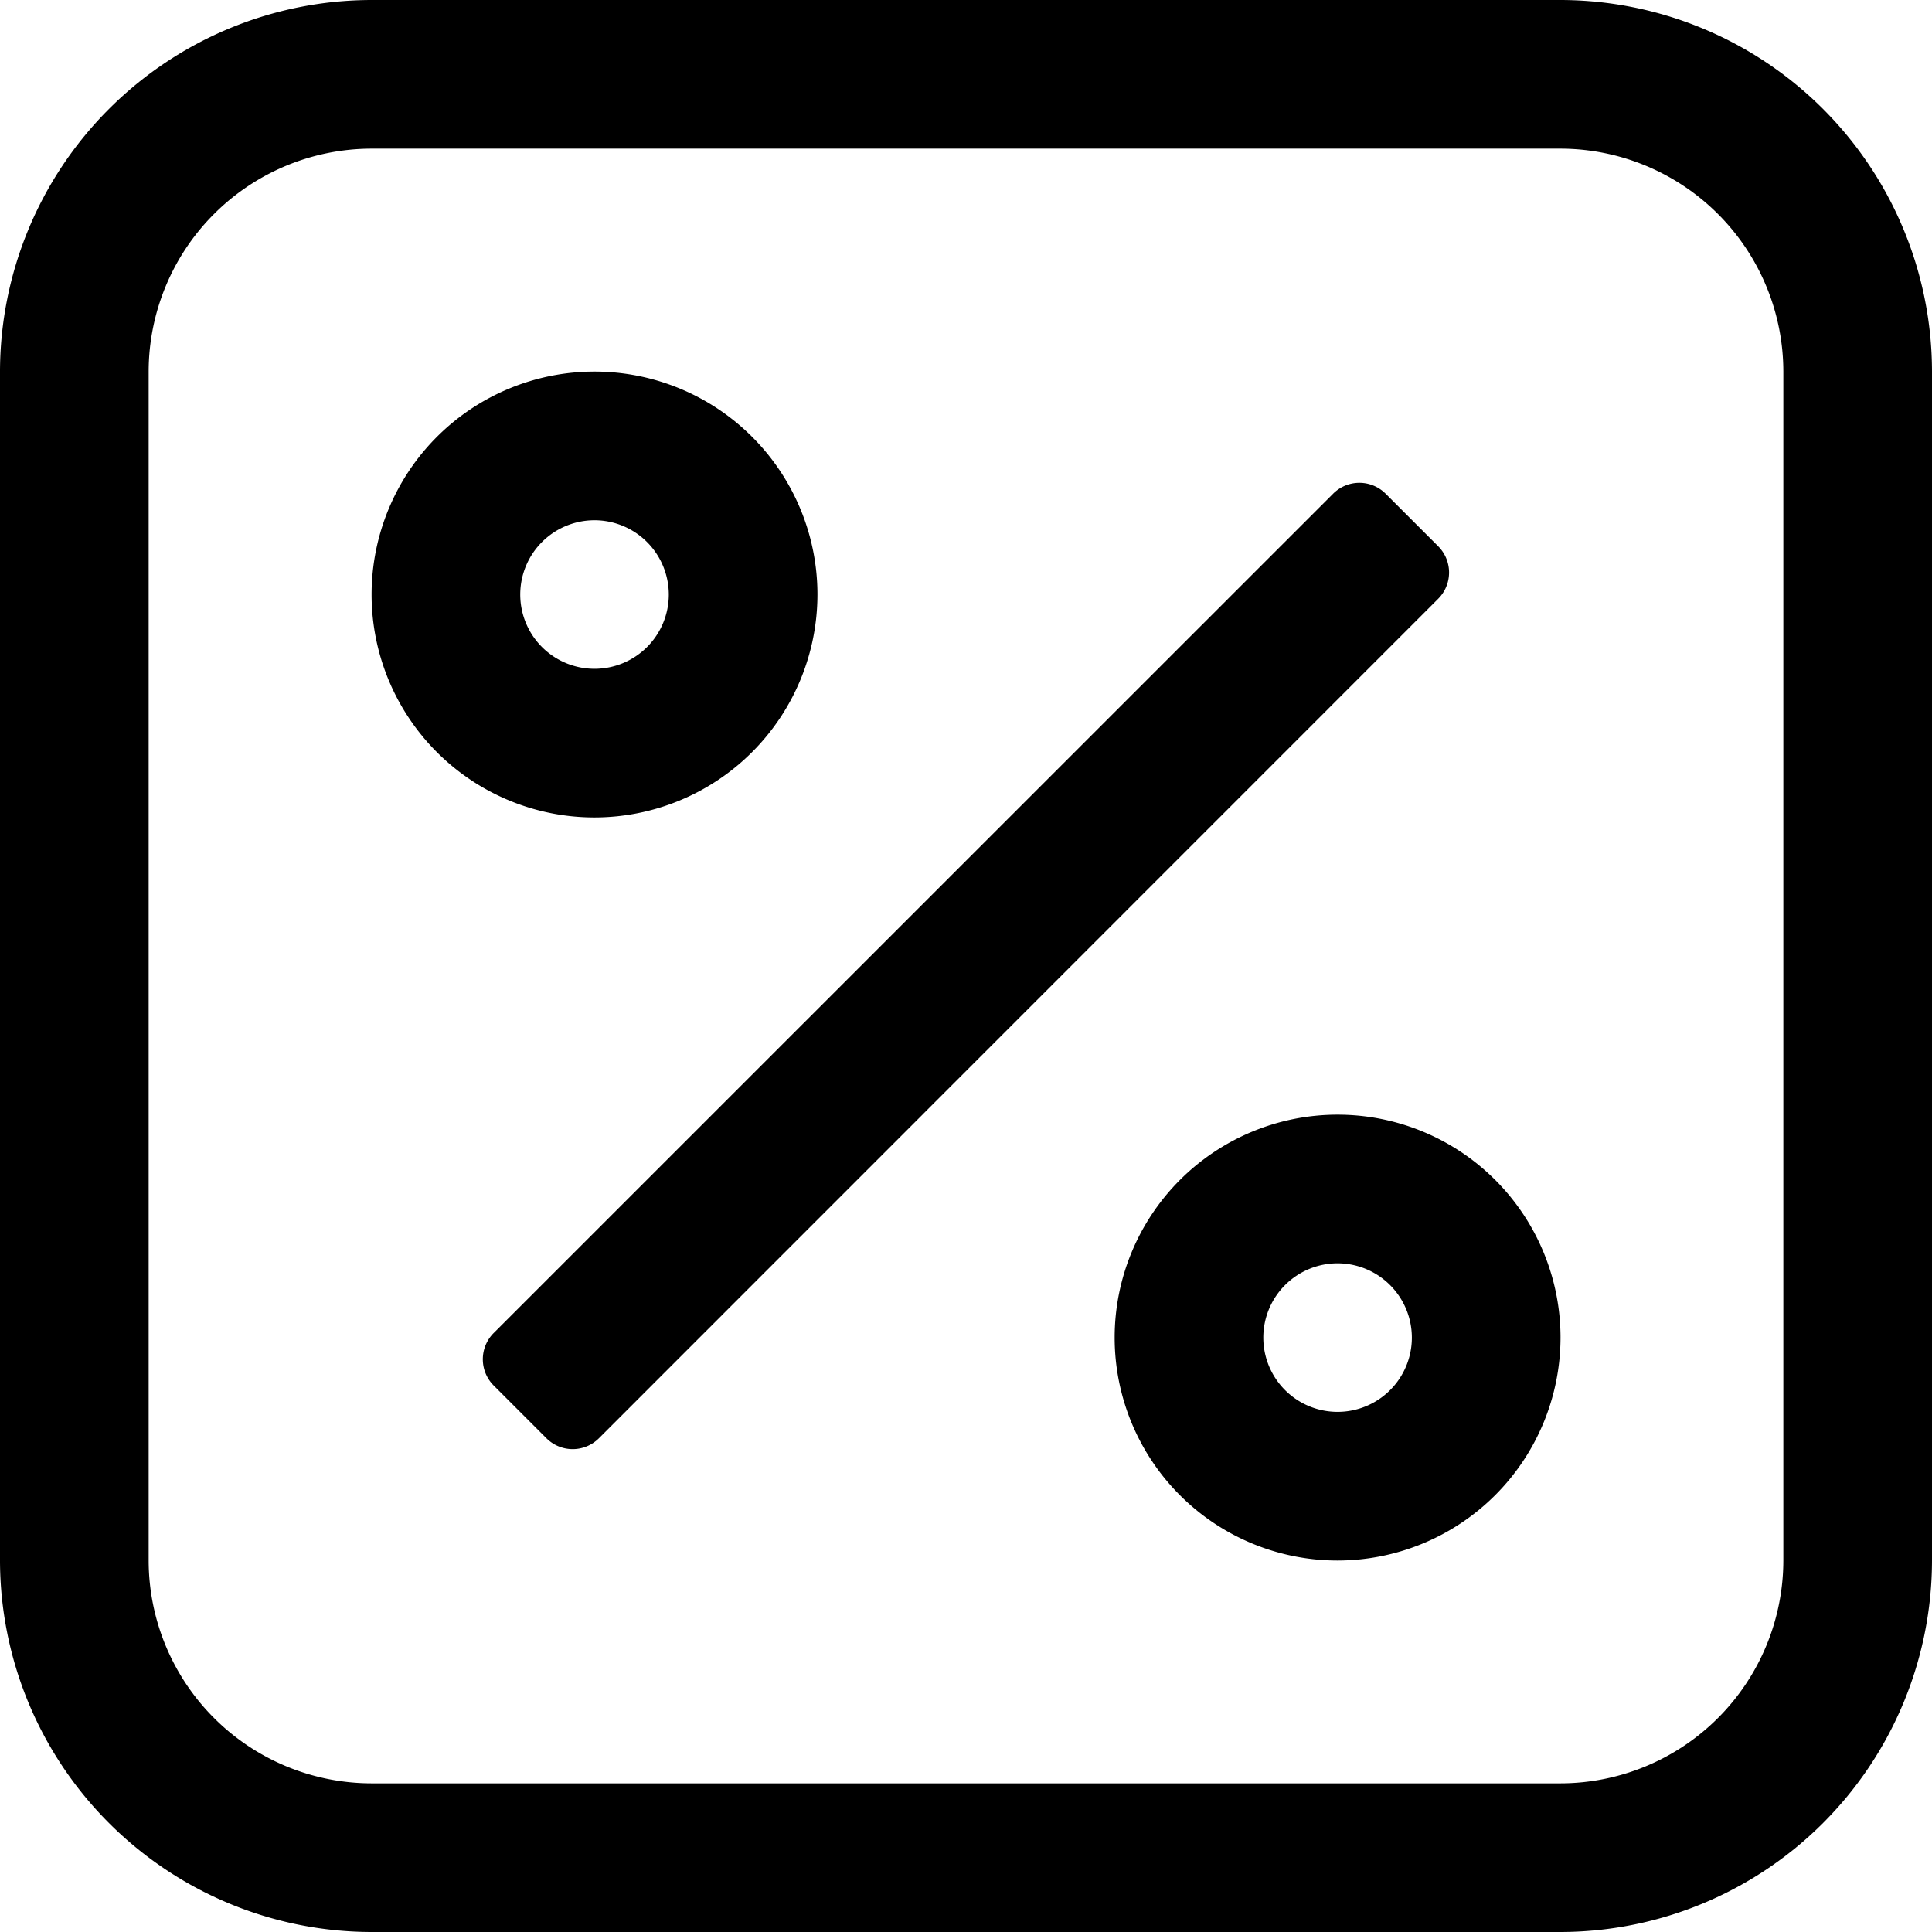
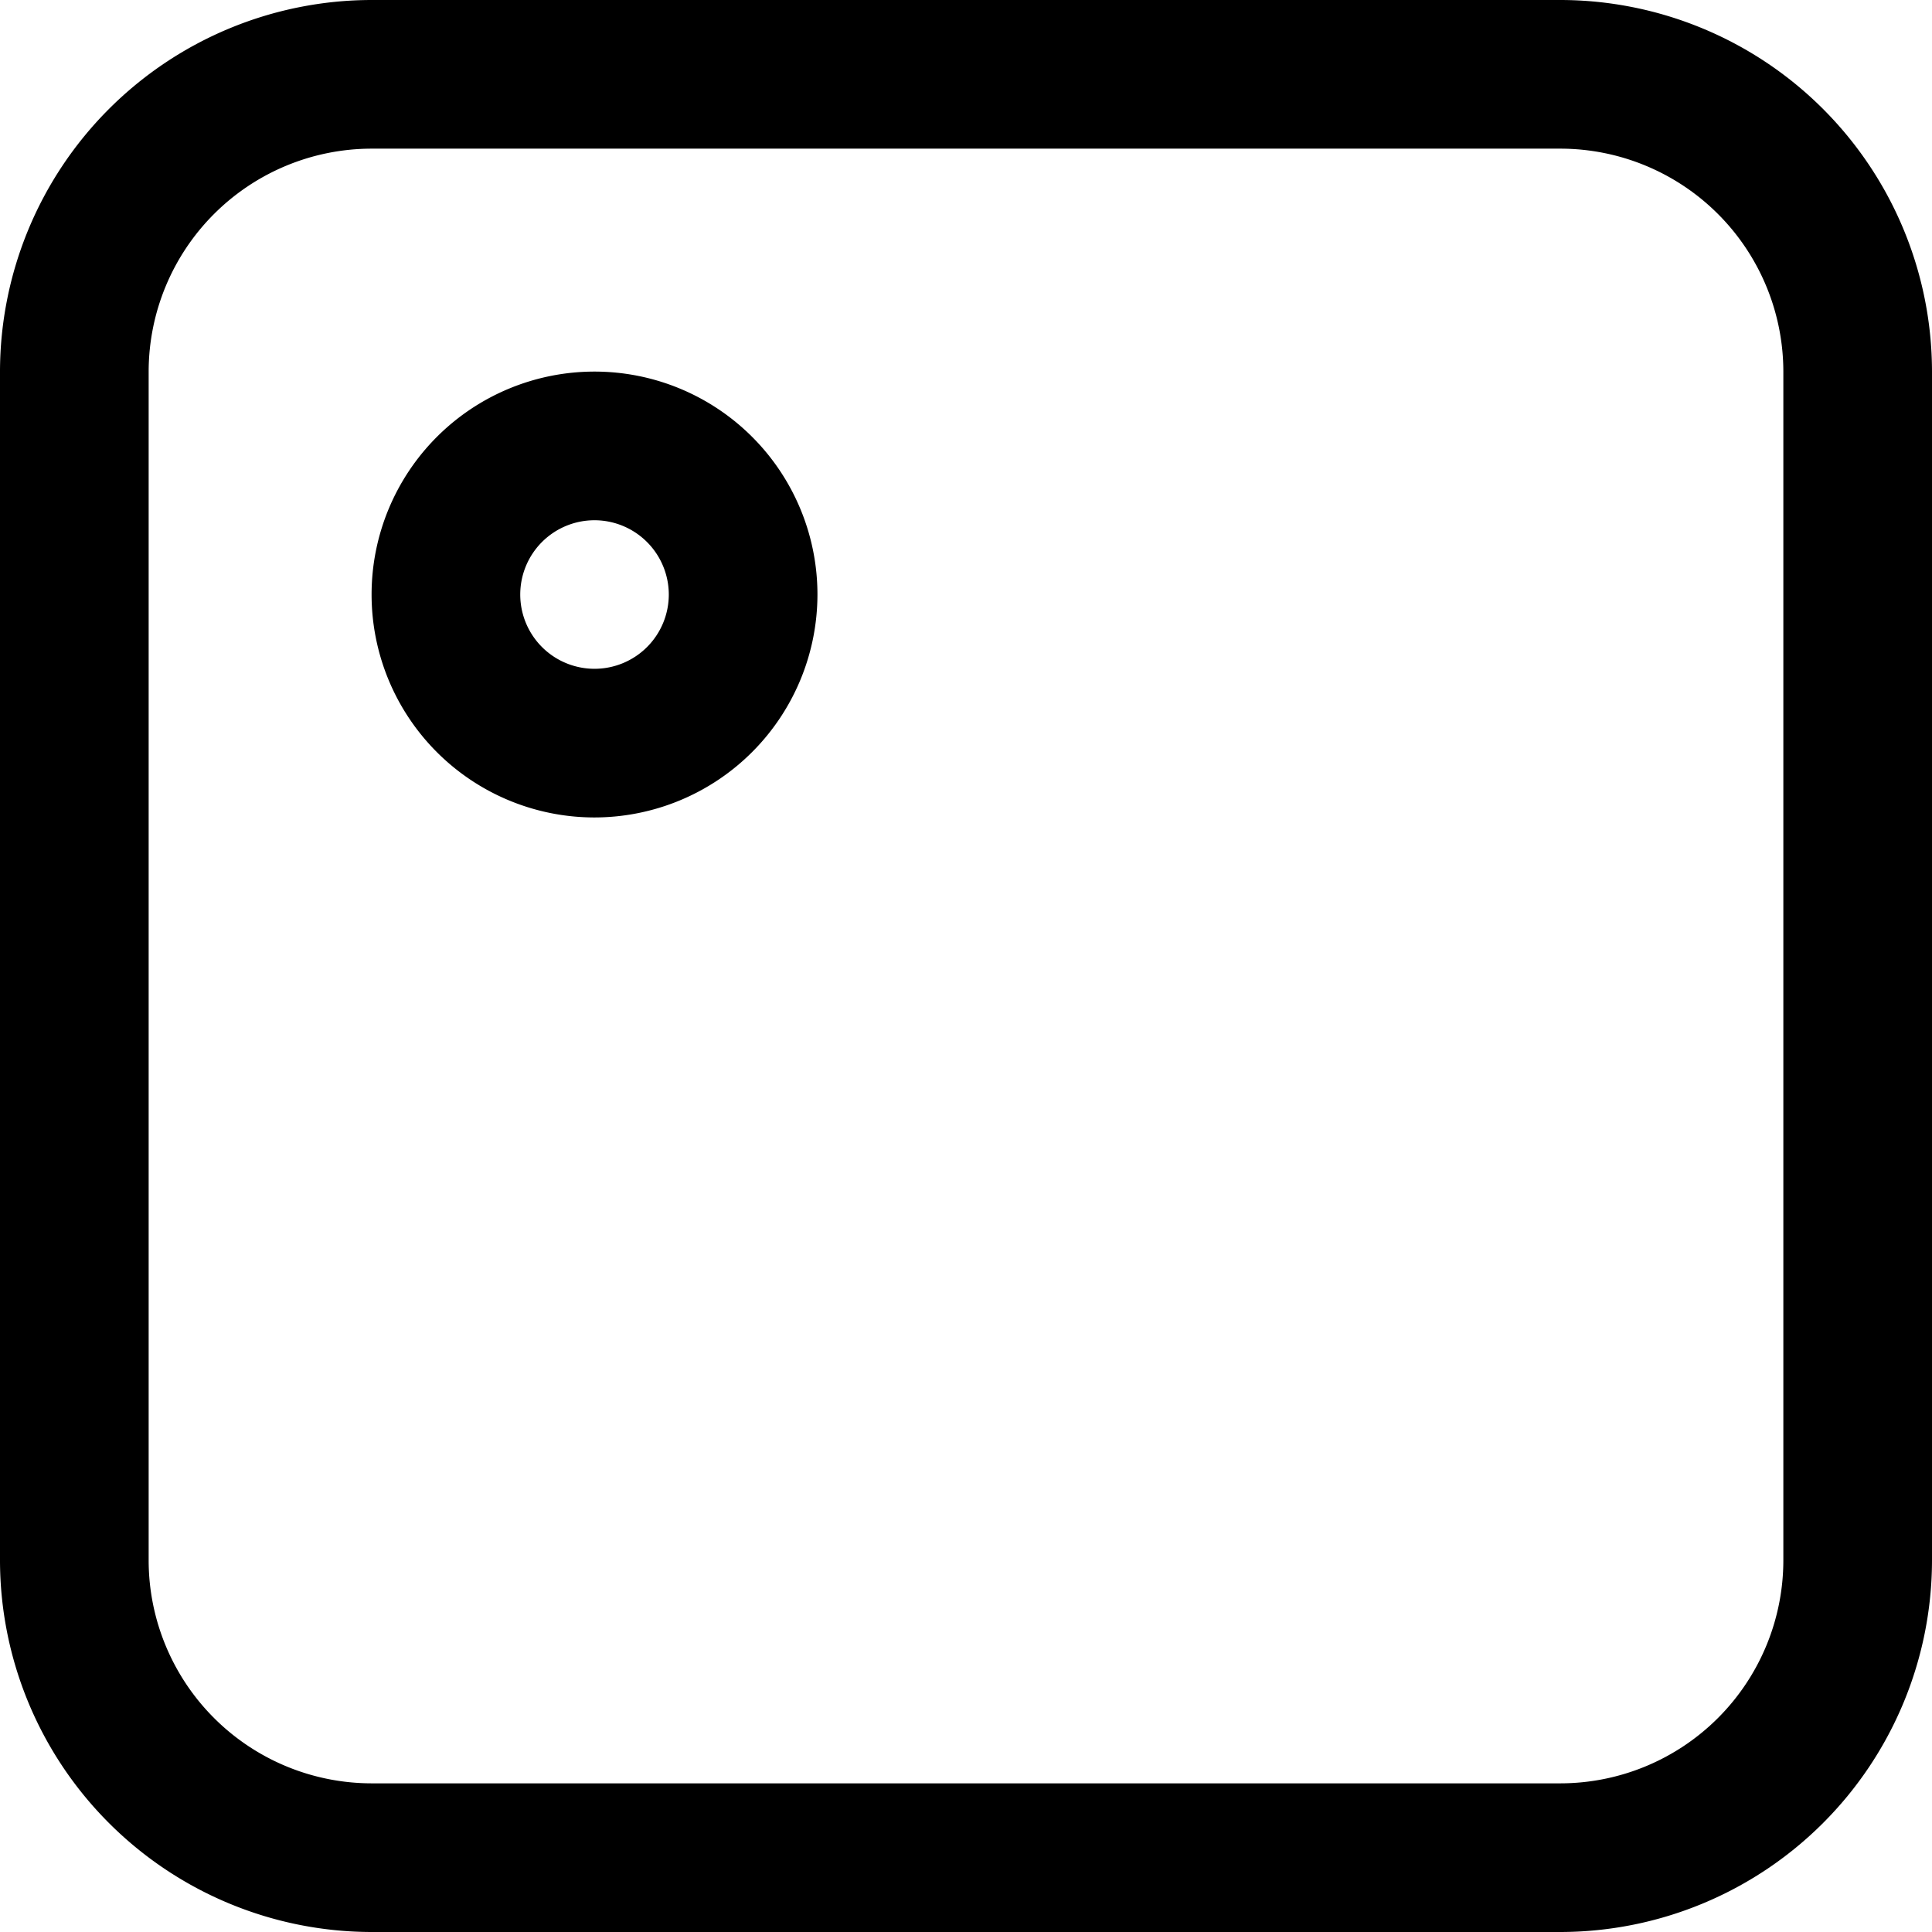
<svg xmlns="http://www.w3.org/2000/svg" width="18" height="18" viewBox="0 0 18 18">
  <g transform="translate(-3 -3)">
    <g transform="translate(3 3)">
      <path d="M10.077,12.154a2.077,2.077,0,1,1,2.077-2.077A2.079,2.079,0,0,1,10.077,12.154Zm0-2.769a.692.692,0,1,0,.692.692A.693.693,0,0,0,10.077,9.385Z" transform="translate(-4.538 -4.538)" />
-       <path d="M20.077,22.154a2.077,2.077,0,1,1,2.077-2.077A2.079,2.079,0,0,1,20.077,22.154Zm0-2.769a.692.692,0,1,0,.692.692A.693.693,0,0,0,20.077,19.385Z" transform="translate(-7.615 -7.615)" />
-       <path d="M10.091,18.4,9.6,17.909a.346.346,0,0,1,0-.49L17.42,9.6a.346.346,0,0,1,.49,0l.489.489a.346.346,0,0,1,0,.49L10.58,18.4A.346.346,0,0,1,10.091,18.4Z" transform="translate(-5 -5)" />
      <path d="M17.538,21H6.462A3.466,3.466,0,0,1,3,17.538V6.462A3.466,3.466,0,0,1,6.462,3H17.538A3.466,3.466,0,0,1,21,6.462V17.538A3.466,3.466,0,0,1,17.538,21ZM6.462,4.385A2.079,2.079,0,0,0,4.385,6.462V17.538a2.079,2.079,0,0,0,2.077,2.077H17.538a2.079,2.079,0,0,0,2.077-2.077V6.462a2.079,2.079,0,0,0-2.077-2.077Z" transform="translate(-3 -3)" />
    </g>
  </g>
</svg>